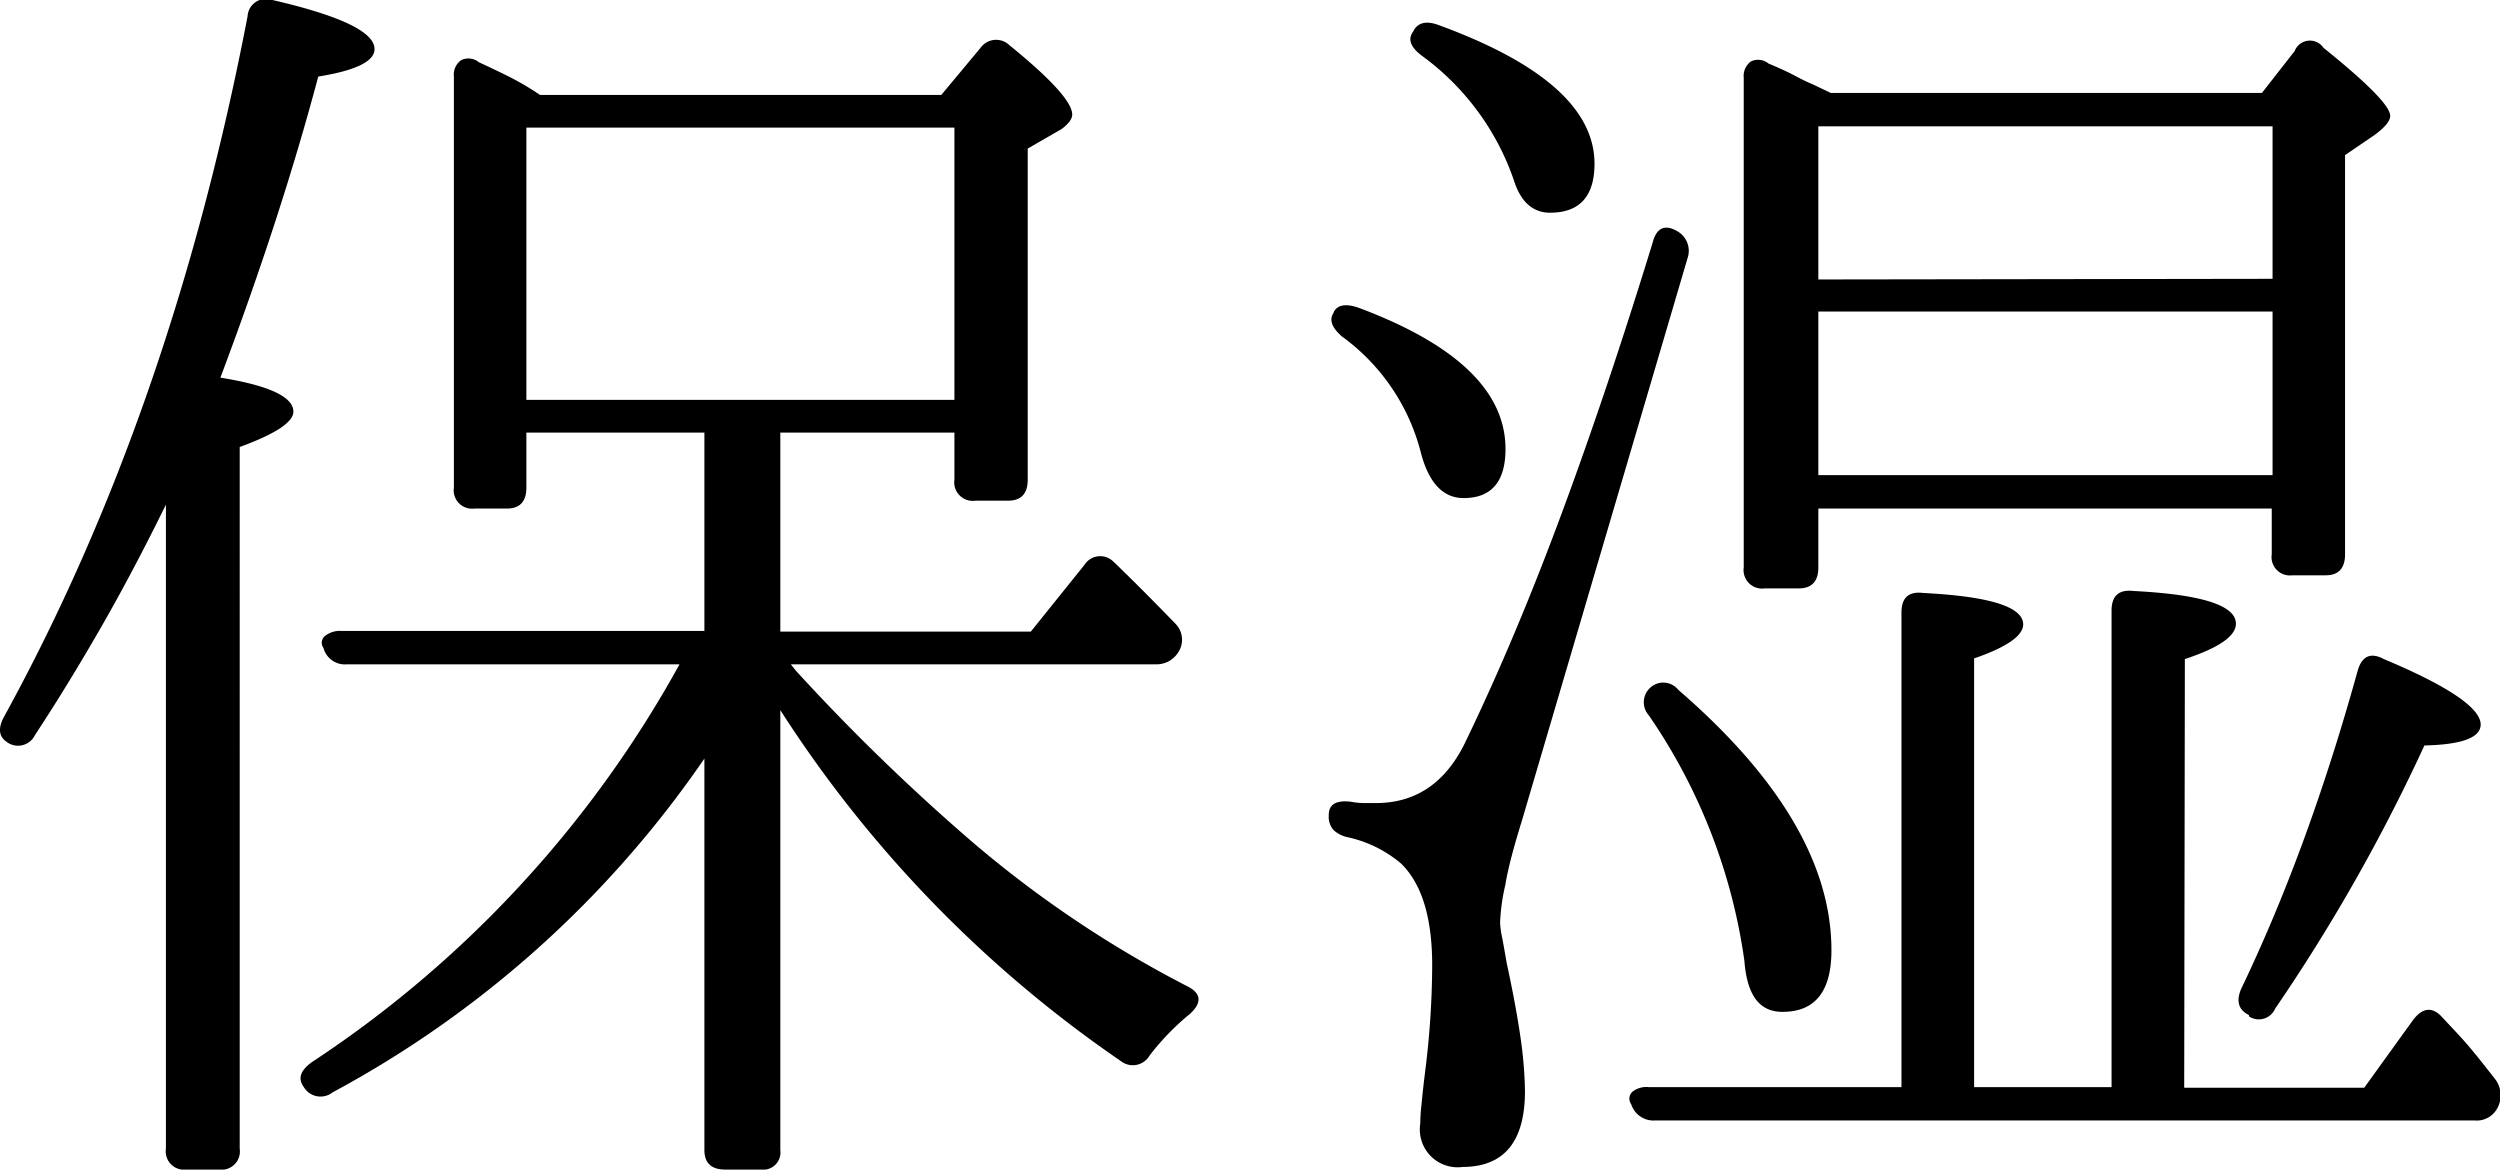
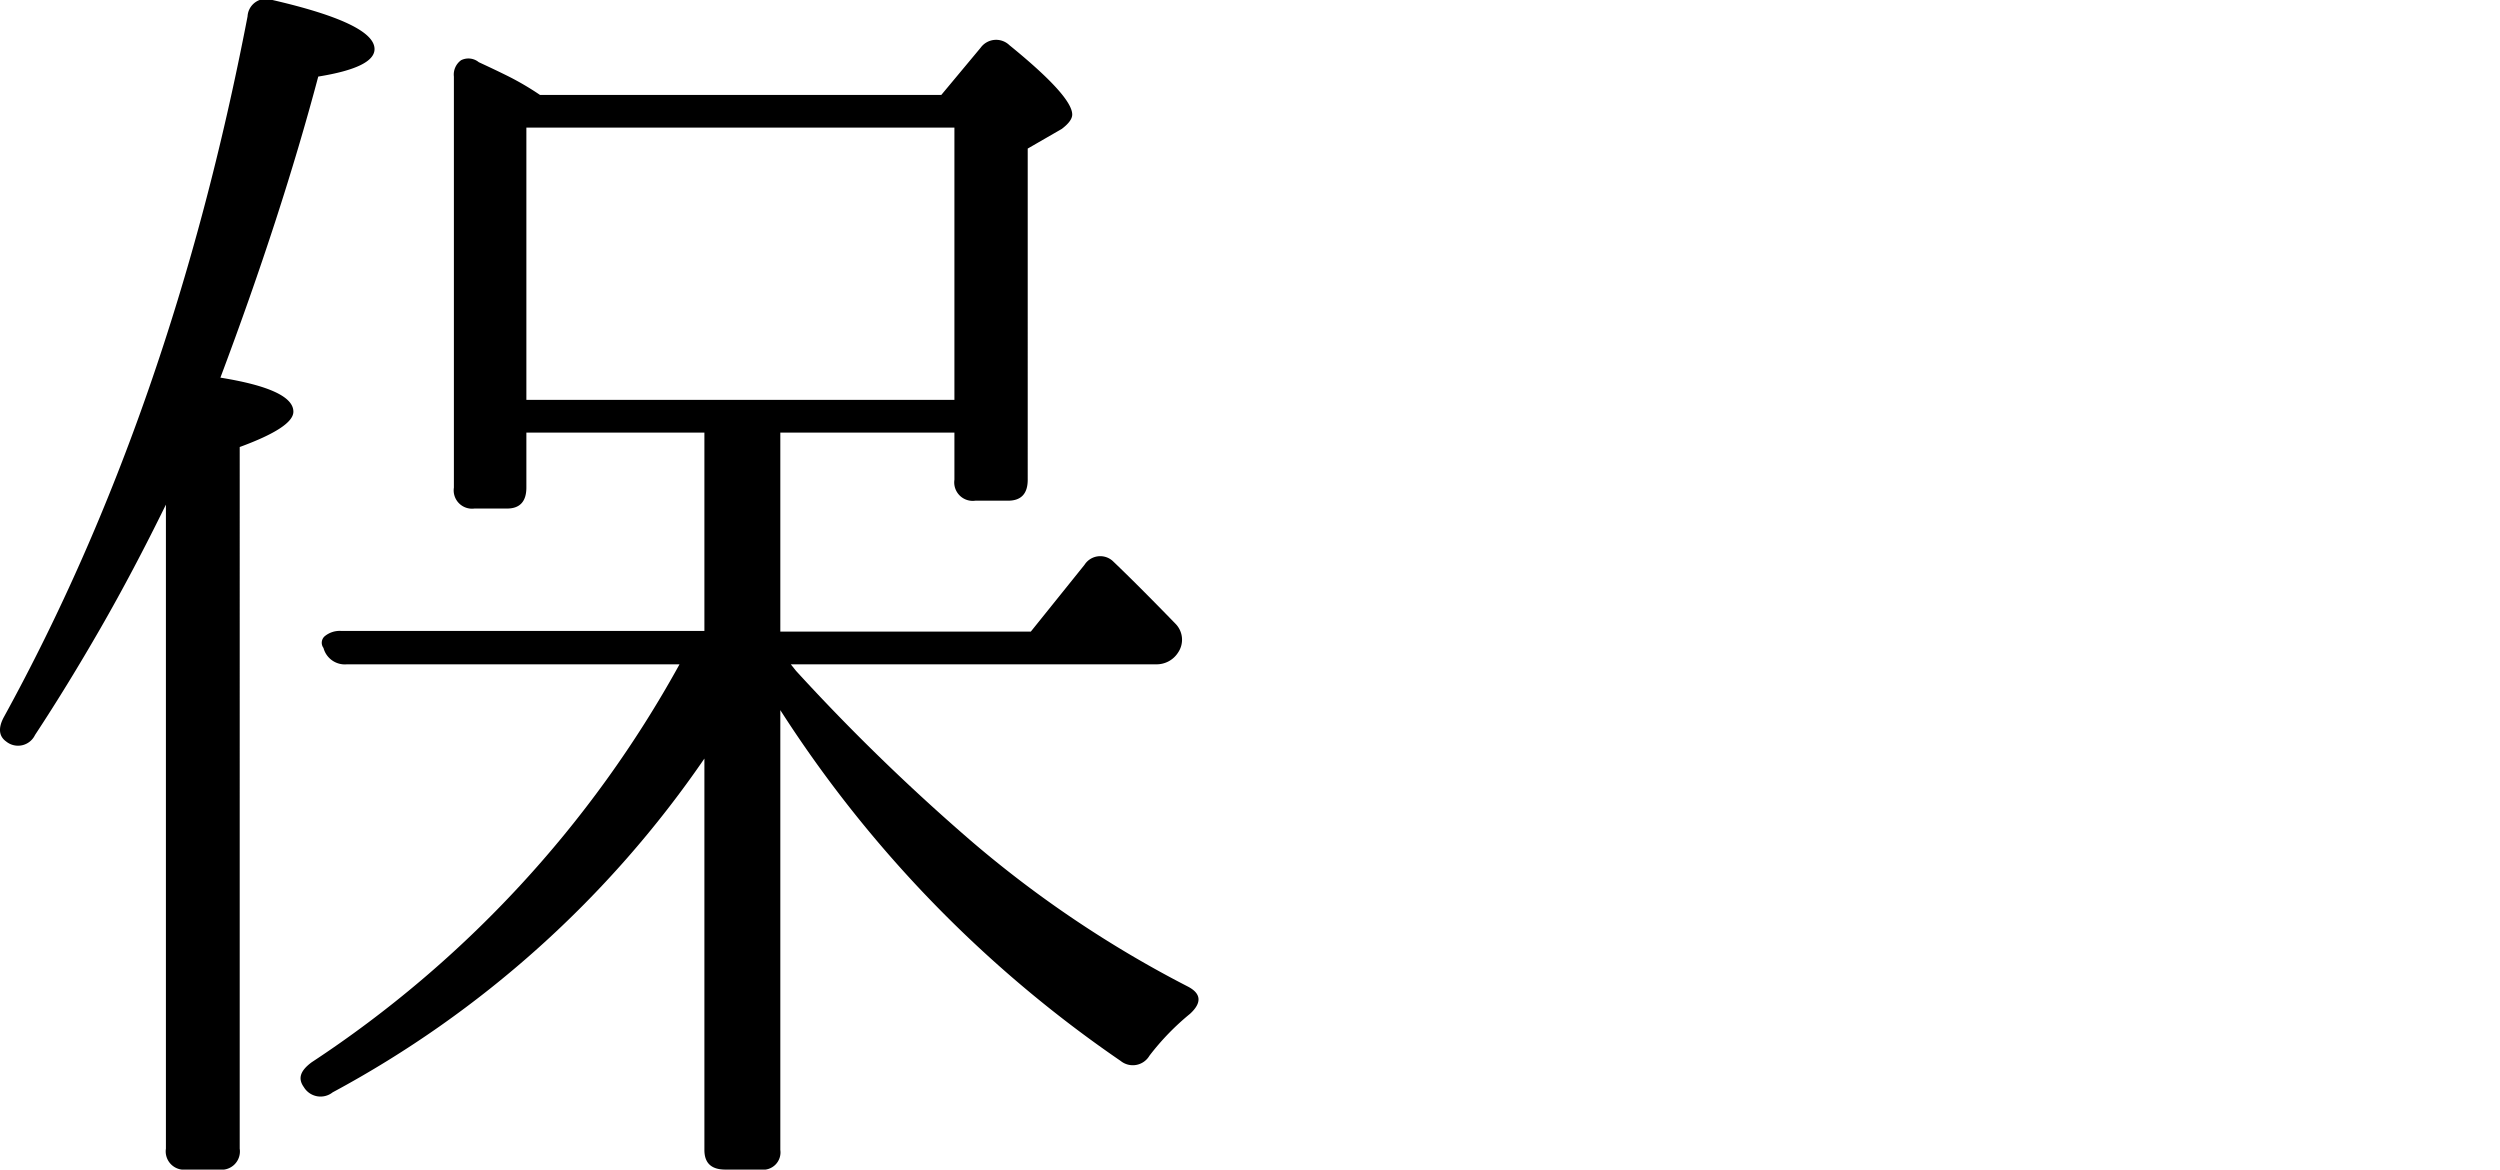
<svg xmlns="http://www.w3.org/2000/svg" viewBox="0 0 152.79 71.48">
  <g id="レイヤー_2" data-name="レイヤー 2">
    <g id="レイヤー_1-2" data-name="レイヤー 1">
      <path d="M13.47,23.08q4.46.72,4.46,2.08c0,.64-1.1,1.36-3.28,2.16V70.2a1.12,1.12,0,0,1-1.26,1.28h-2a1.12,1.12,0,0,1-1.25-1.28V30.84q-2,4.08-4,7.56t-4,6.52a1.15,1.15,0,0,1-1.76.4C-.07,45-.13,44.49.25,43.8Q10.48,25.16,15.13,1a1.13,1.13,0,0,1,1.52-1q6.24,1.44,6.24,3c0,.75-1.15,1.31-3.44,1.68Q17.2,13.16,13.47,23.08Zm34.22,3.36V38.6H63l3.28-4.08A1.14,1.14,0,0,1,68,34.28q1.51,1.44,3.84,3.84A1.39,1.39,0,0,1,72,39.88a1.55,1.55,0,0,1-1.36.72H48.33l.32.4a126,126,0,0,0,10.8,10.48,68.45,68.45,0,0,0,13.12,8.8c.85.43.9,1,.16,1.68a15.31,15.31,0,0,0-2.48,2.56,1.18,1.18,0,0,1-1.76.32A75.14,75.14,0,0,1,47.69,43.4V70.28a1.06,1.06,0,0,1-1.2,1.2H44.33c-.86,0-1.28-.4-1.28-1.2V46.36a64.66,64.66,0,0,1-22.72,20.4,1.19,1.19,0,0,1-1.76-.32c-.38-.53-.22-1,.48-1.52A68.86,68.86,0,0,0,41.53,40.6H21.21a1.35,1.35,0,0,1-1.44-1,.53.53,0,0,1,.08-.72,1.44,1.44,0,0,1,1-.32H43.05V26.44H32.17V29.8c0,.85-.4,1.28-1.18,1.28h-2a1.12,1.12,0,0,1-1.25-1.28V4.68a1.08,1.08,0,0,1,.44-1,1,1,0,0,1,1.08.12c.58.27,1.2.56,1.84.88A17.35,17.35,0,0,1,33,5.8H57.53l2.4-2.88a1.17,1.17,0,0,1,1.76-.16Q65.53,5.88,65.53,7c0,.27-.22.56-.64.88l-2.08,1.2V29.32c0,.85-.4,1.28-1.2,1.28h-2a1.13,1.13,0,0,1-1.28-1.28V26.44ZM32.17,7.8V24.44H58.33V7.8Z" />
-       <path d="M102.49,14.12a1.38,1.38,0,0,1,.64,1.68L93,50.2c-.48,1.55-.83,2.84-1,3.88a12.19,12.19,0,0,0-.32,2.28,5.12,5.12,0,0,0,.12.92c.08.4.17.92.28,1.56.37,1.71.65,3.21.84,4.52a25.2,25.2,0,0,1,.28,3.32q0,4.63-3.81,4.64a2.31,2.31,0,0,1-2.59-2.64,11,11,0,0,1,.08-1.2q.07-.8.24-2.16A52.93,52.93,0,0,0,87.53,59q0-4.39-1.92-6.24a7.56,7.56,0,0,0-3.28-1.6,1.84,1.84,0,0,1-.84-.44,1.25,1.25,0,0,1-.28-.92c0-.64.45-.91,1.36-.8a4.26,4.26,0,0,0,.8.08h.72q3.76,0,5.56-3.92,3-6.24,5.8-13.8T101,14.84C101.23,13.93,101.74,13.69,102.49,14.12Zm-21,5c.21-.48.72-.59,1.52-.32q9,3.36,9,8.64c0,2-.86,3-2.56,3q-1.92,0-2.64-2.88a12.62,12.62,0,0,0-4.8-7Q81.05,19.72,81.53,19.08Zm4.88-17.2c.26-.53.77-.67,1.52-.4Q97.44,5,97.45,10c0,2-.91,3-2.72,3-1,0-1.74-.61-2.16-1.84A15.72,15.72,0,0,0,86.89,3.4C86.19,2.87,86,2.36,86.41,1.88Zm47.12,64.56h11l3-4.16c.58-.75,1.17-.8,1.76-.16s1.14,1.2,1.68,1.84,1.06,1.31,1.6,2a1.64,1.64,0,0,1,.08,1.76,1.43,1.43,0,0,1-1.36.72H101.13a1.43,1.43,0,0,1-1.44-1,.57.57,0,0,1,.08-.76,1.39,1.39,0,0,1,1-.28h15.44v-29c0-.91.44-1.31,1.33-1.2q6.1.31,6.11,1.92c0,.69-1,1.39-3,2.08V66.44h8.4V37.32c0-.91.45-1.31,1.36-1.2q6.24.32,6.24,2,0,1.13-3.12,2.16ZM100.89,42a1.17,1.17,0,0,1,1.68.16q9.36,8.09,9.36,15.92,0,3.77-3,3.76c-1.39,0-2.16-1-2.32-3.12a35,35,0,0,0-5.84-15A1.2,1.2,0,0,1,100.89,42Zm11-36.32h26.35l2-2.56A1,1,0,0,1,142,2.92c2.72,2.19,4.08,3.57,4.08,4.16q0,.48-1,1.2l-1.76,1.2v24.4c0,.85-.4,1.28-1.18,1.28h-2.05a1.12,1.12,0,0,1-1.25-1.28v-2.8H111.13v3.6c0,.85-.4,1.28-1.2,1.28h-2.08a1.13,1.13,0,0,1-1.28-1.28V4.76a1.1,1.1,0,0,1,.43-1,1,1,0,0,1,1.08.12c.64.27,1.19.52,1.64.76s.81.41,1.08.52Zm27,11.36V7.72H111.13v9.36Zm0,2H111.13v10h27.76Zm-1.44,43c-.64-.32-.8-.85-.48-1.6q2.07-4.32,3.84-9.16t3.28-10.28c.26-.91.8-1.15,1.6-.72,3.94,1.65,5.92,3,5.92,4,0,.8-1.15,1.23-3.44,1.28a109.88,109.88,0,0,1-9.12,16.08A1.09,1.09,0,0,1,137.45,62.12Z" />
    </g>
  </g>
</svg>